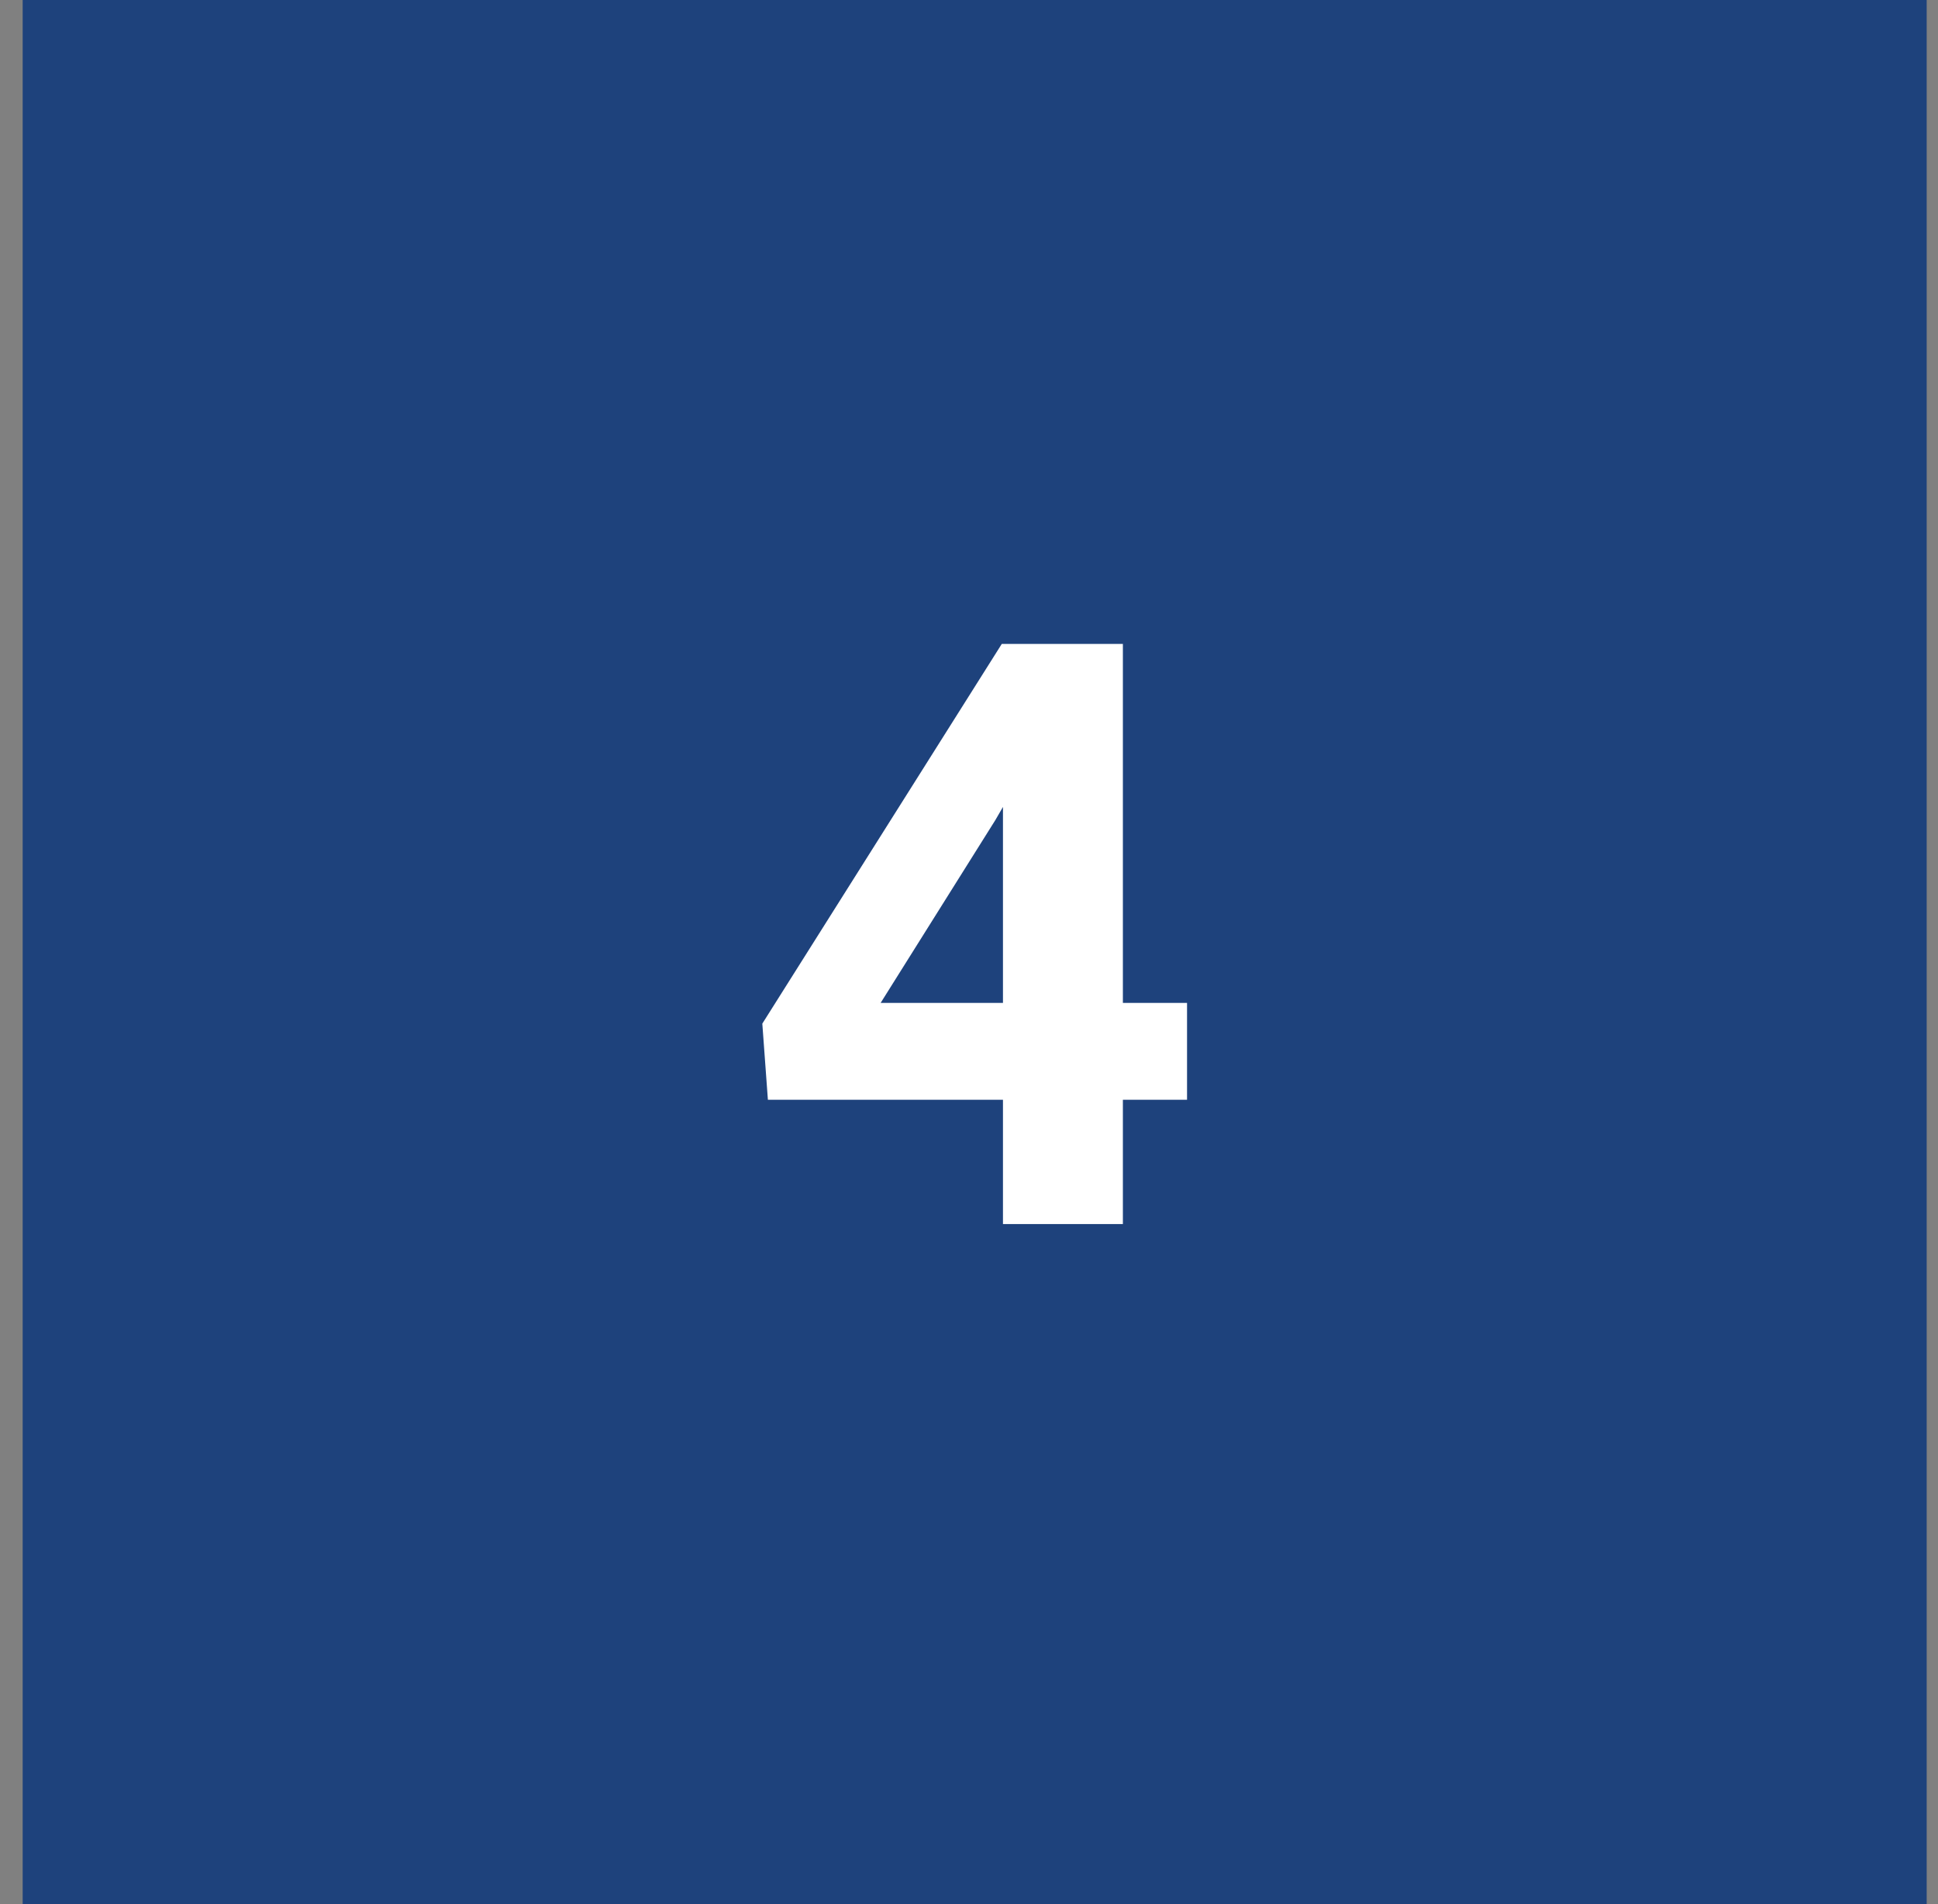
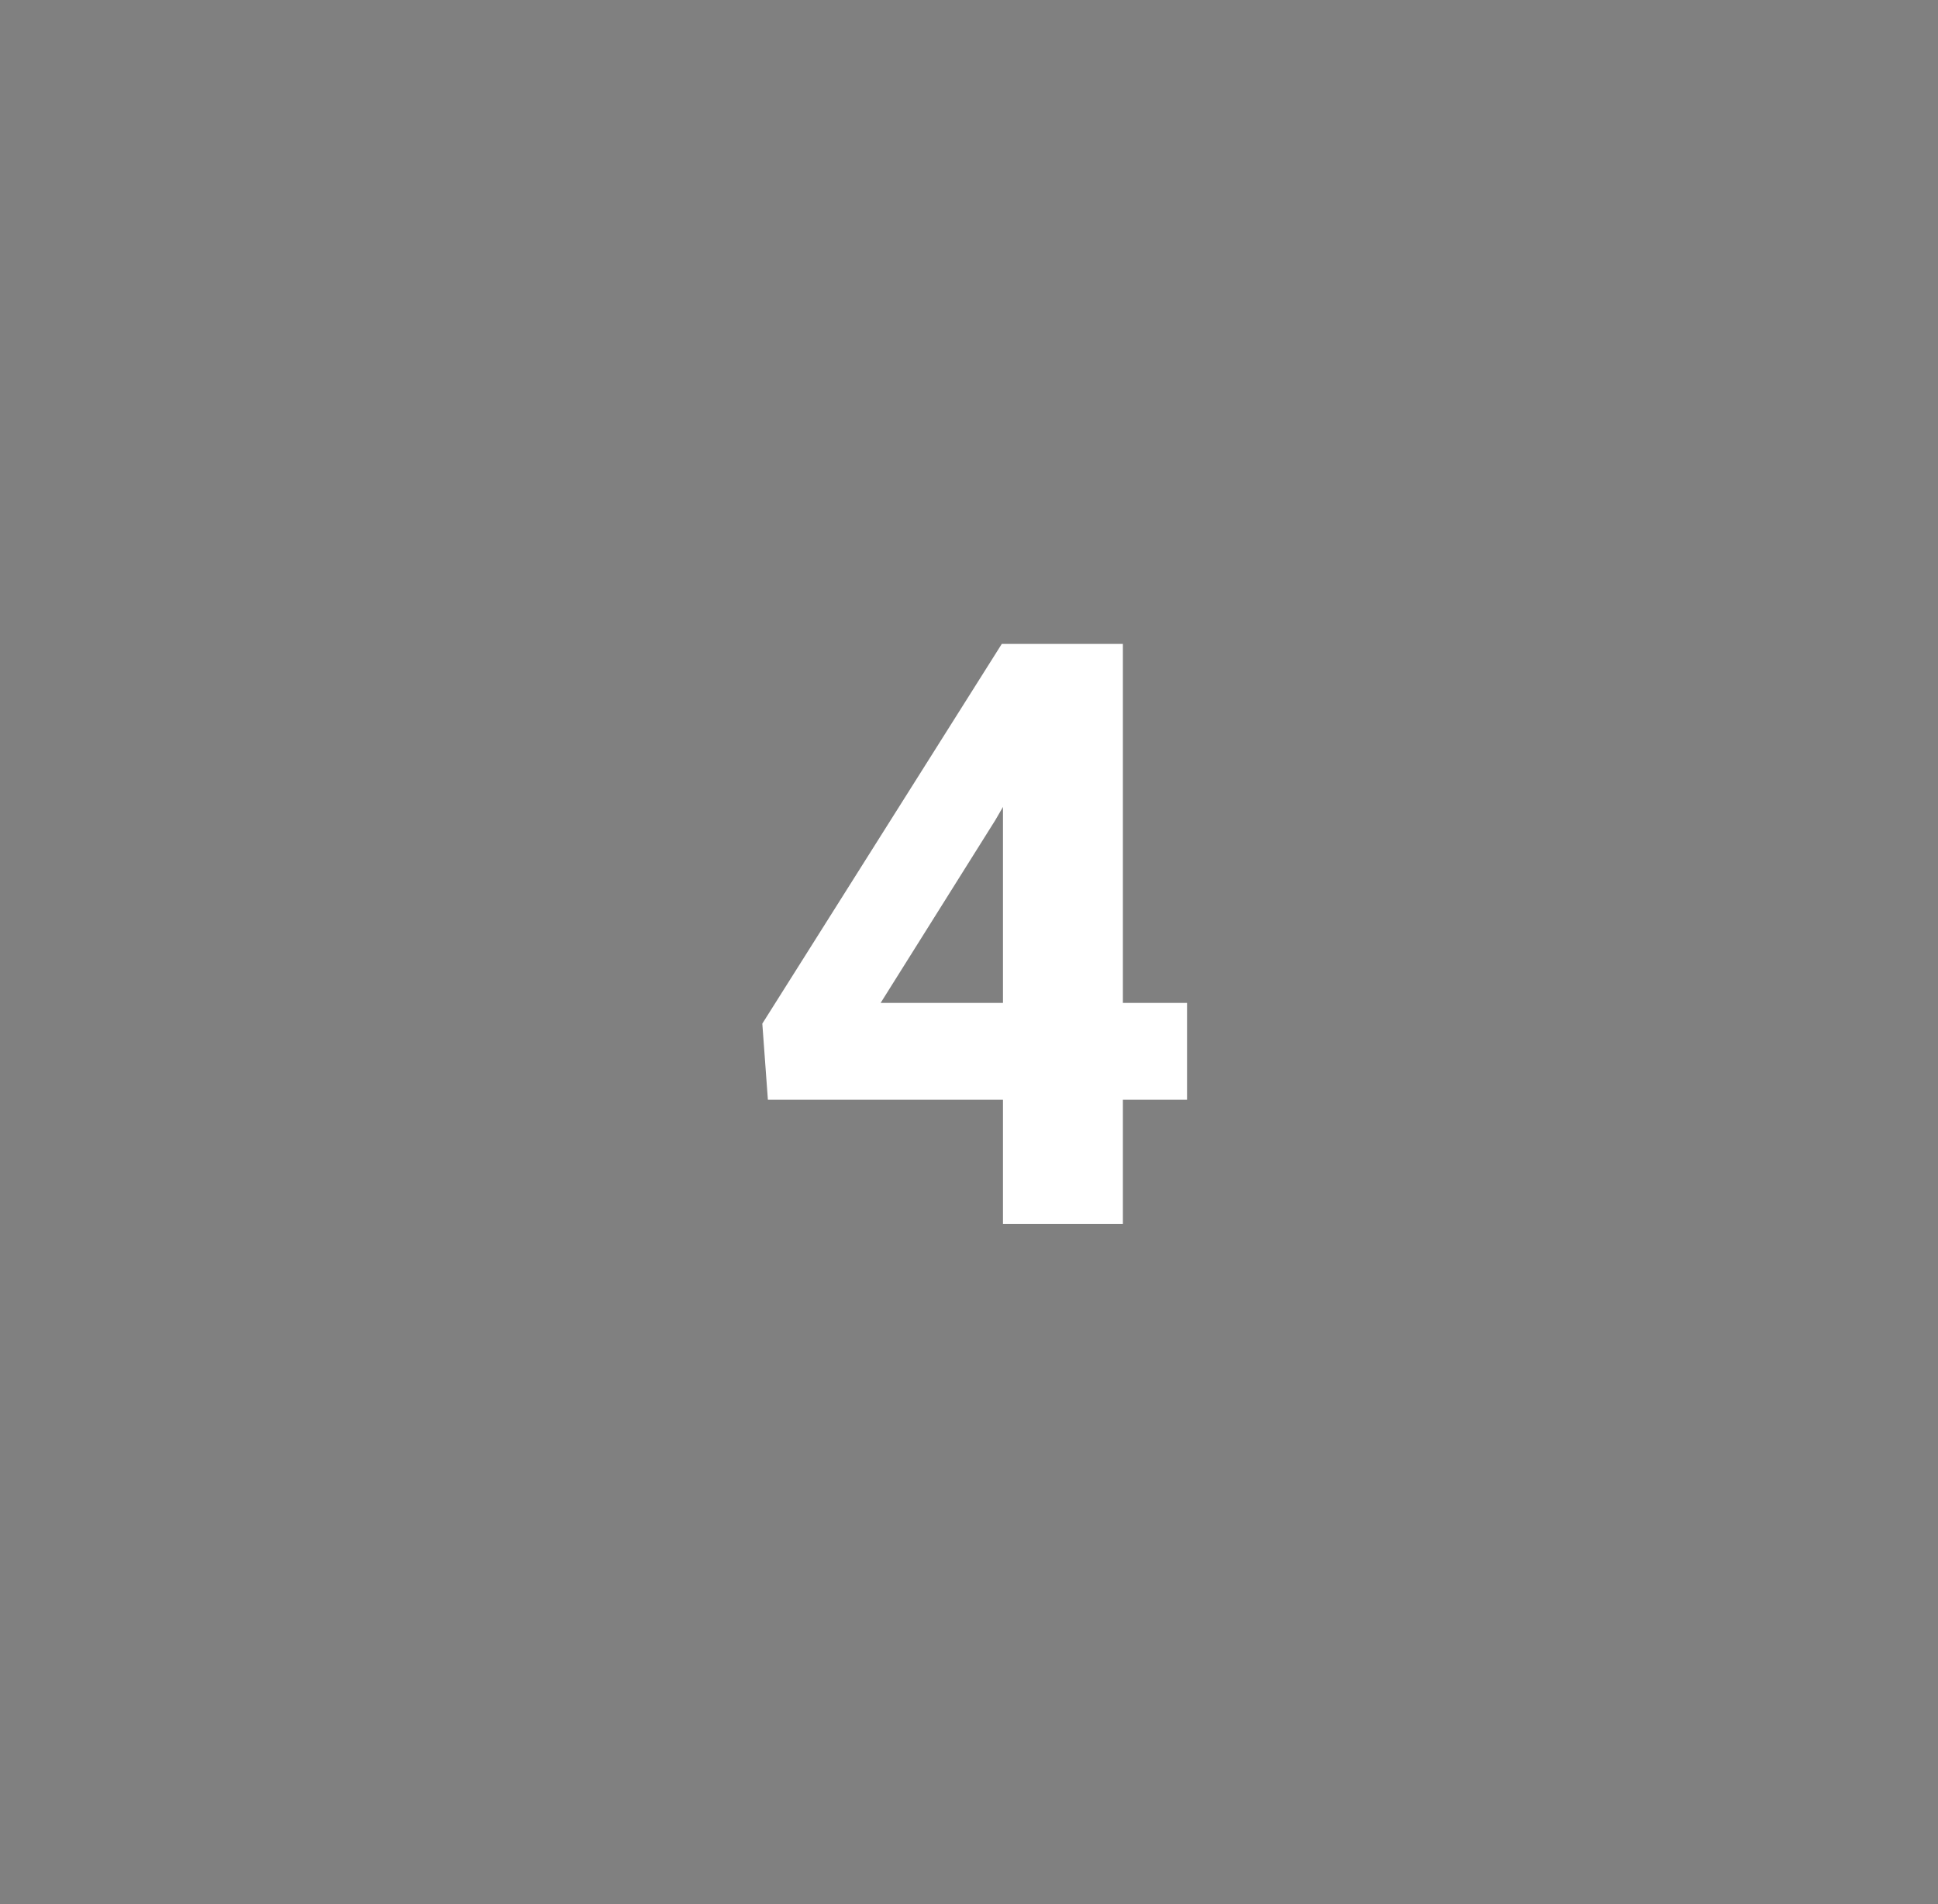
<svg xmlns="http://www.w3.org/2000/svg" width="57" height="56" viewBox="0 0 57 56" fill="none">
  <rect x="0" y="0" width="57" height="56" fill="#808080" stroke="none" />
-   <rect width="56" height="56" transform="translate(0.667)" fill="#1E427C" />
-   <path d="M34.913 32.344H22.585L22.421 30.105L29.464 18.938H32.276L29.276 24.117L25.901 29.496H34.913V32.344ZM33.026 36H29.499V18.938H33.026V36Z" fill="white" />
+   <path d="M34.913 32.344H22.585L22.421 30.105L29.464 18.938H32.276L29.276 24.117L25.901 29.496H34.913V32.344ZM33.026 36H29.499V18.938H33.026V36" fill="white" />
</svg>